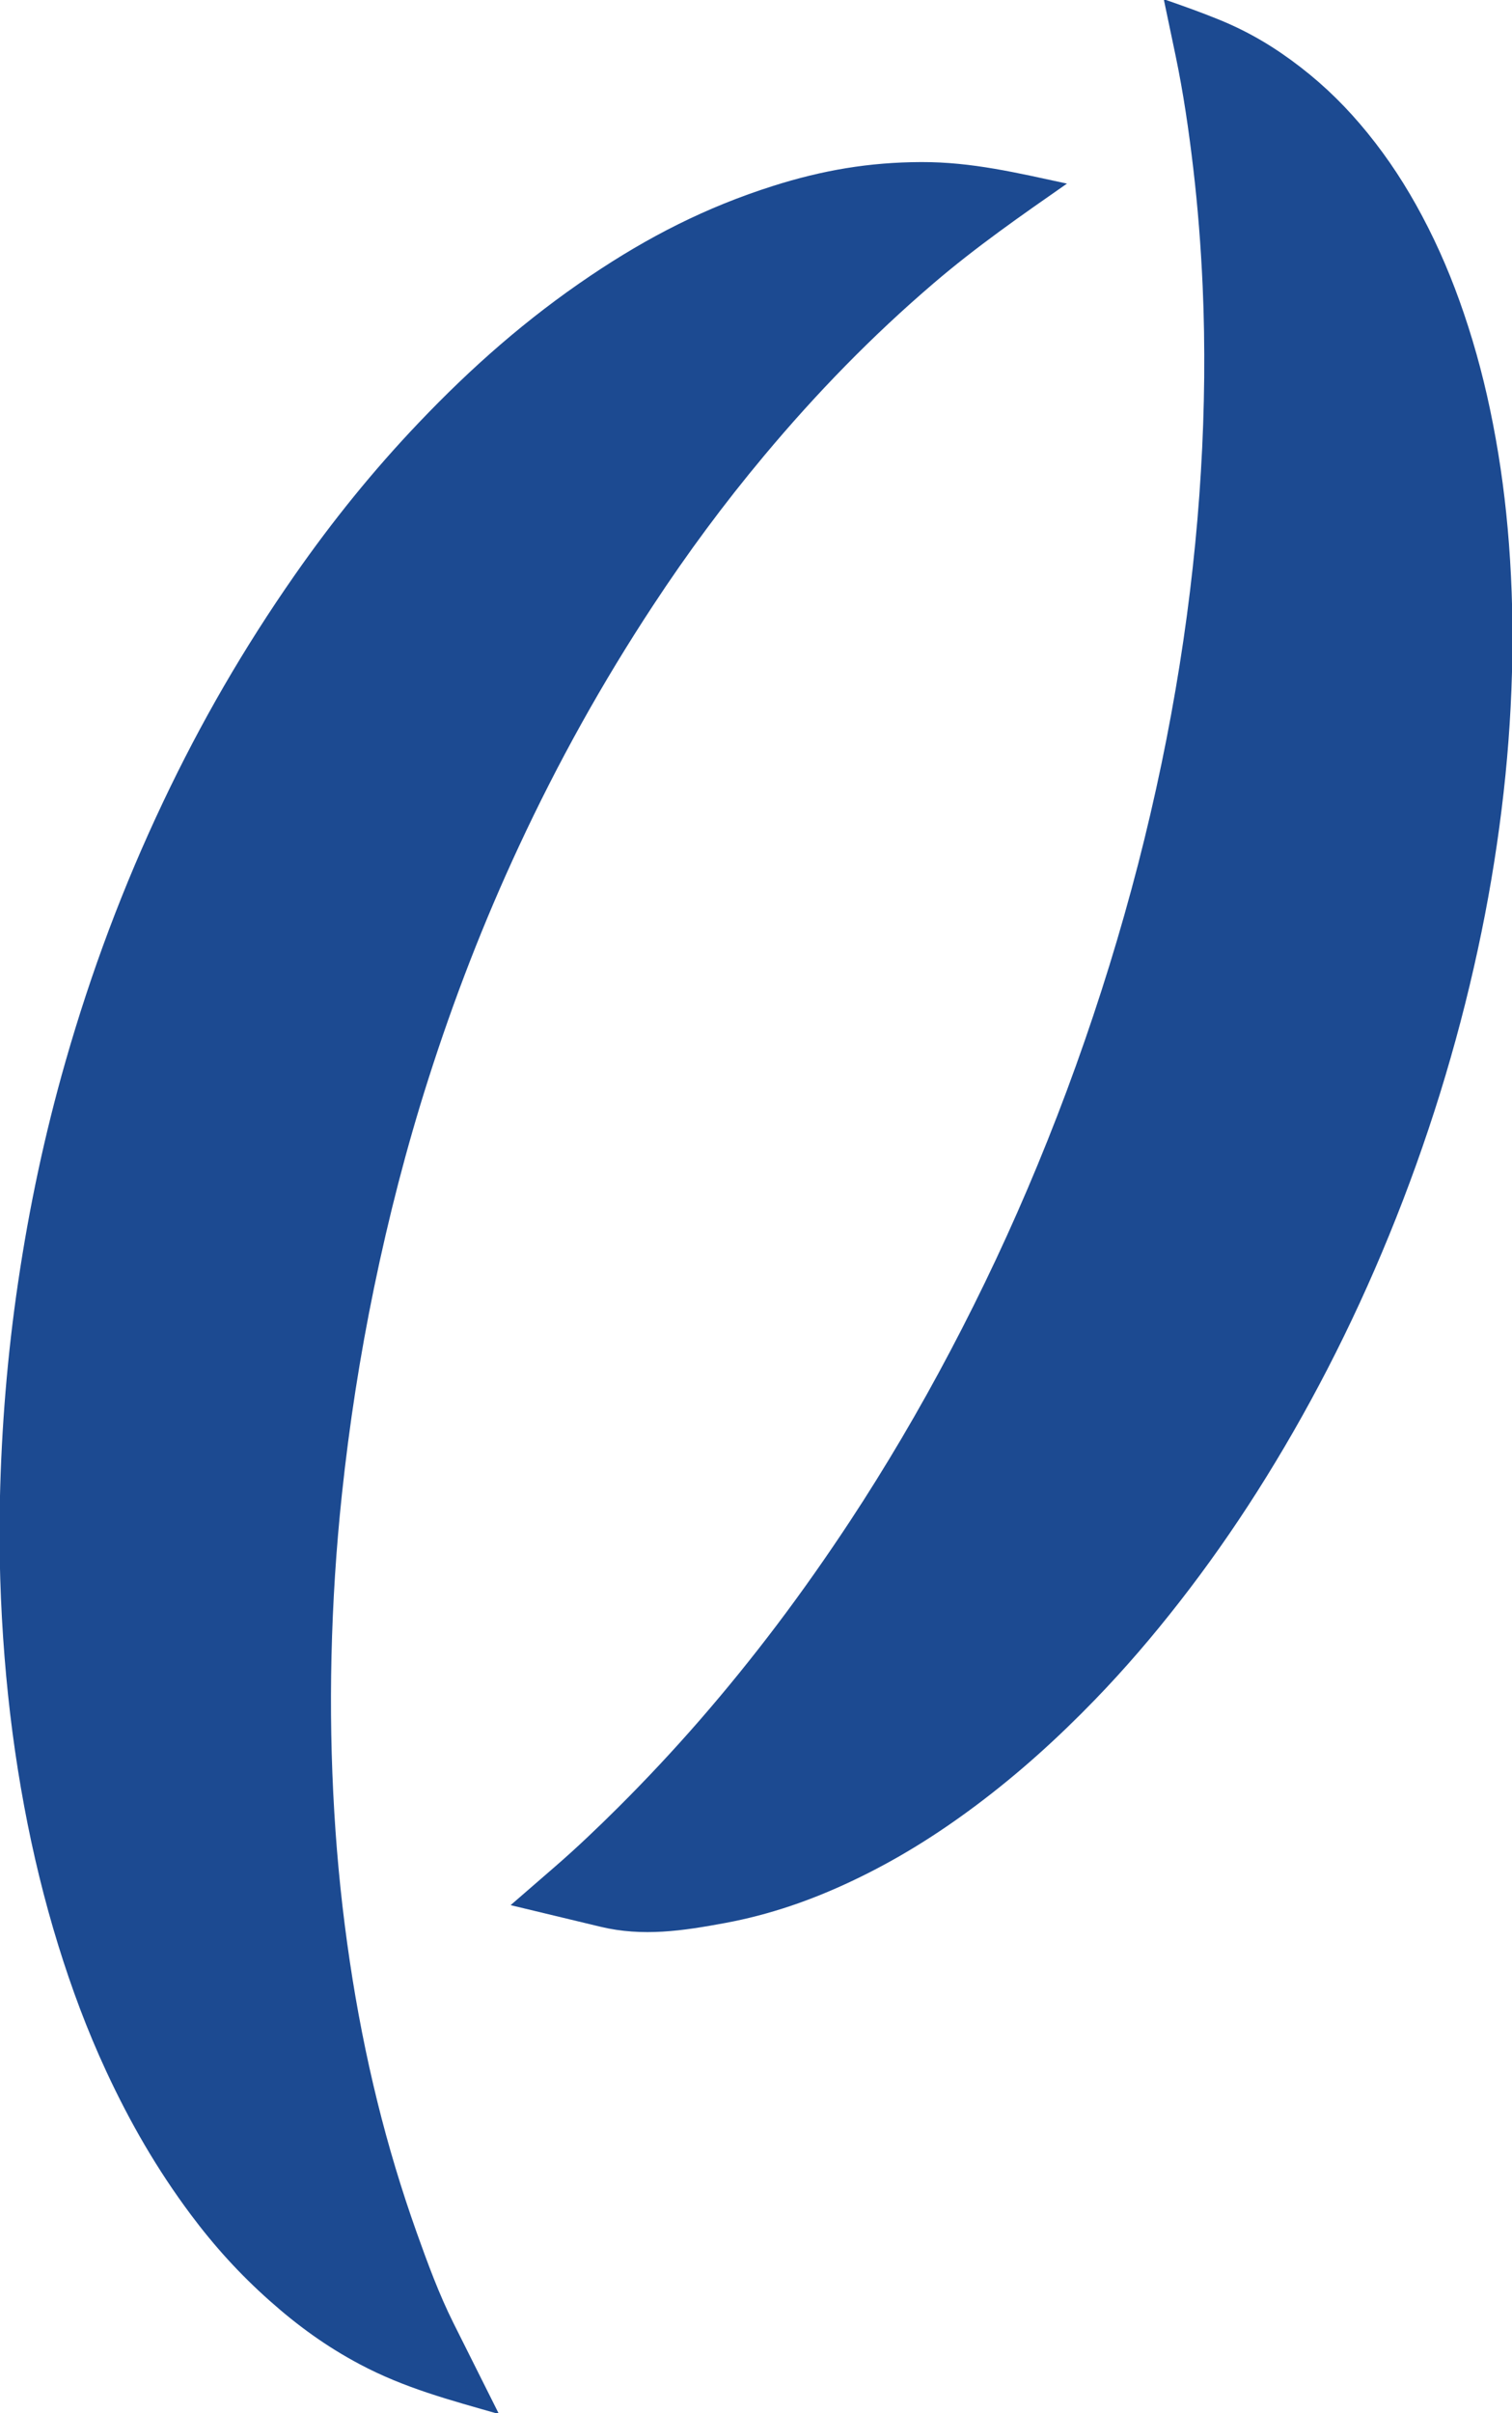
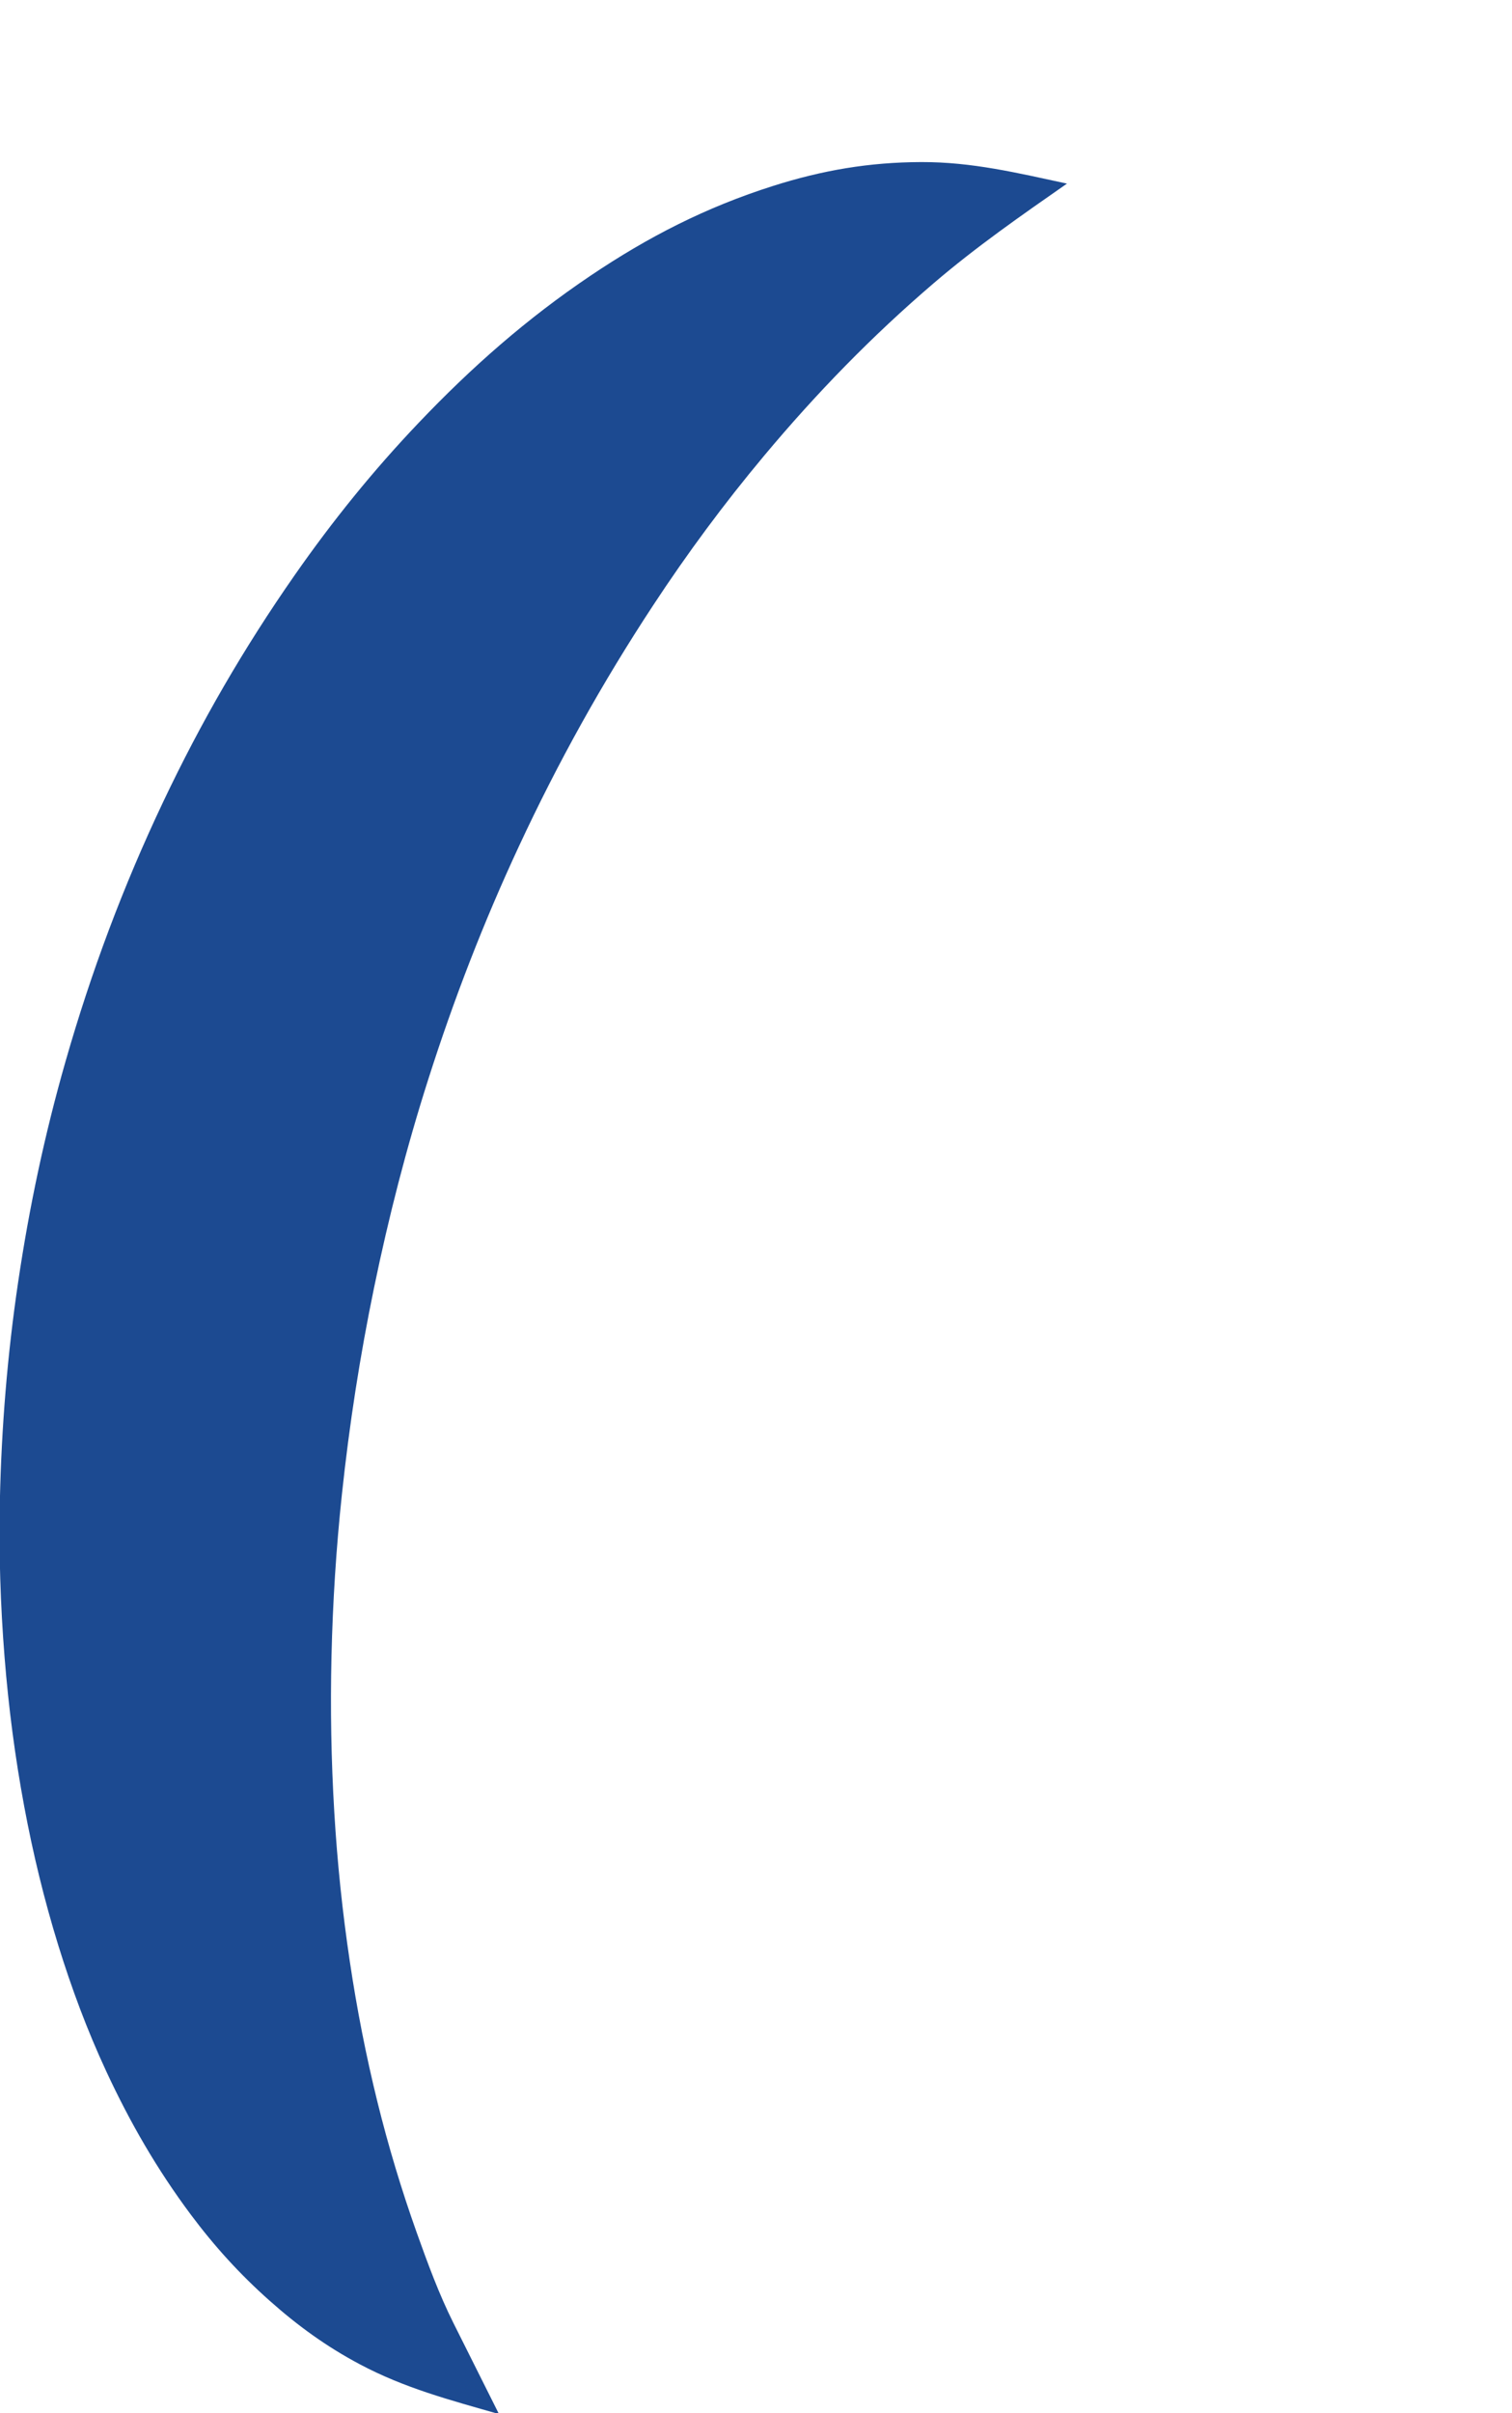
<svg xmlns="http://www.w3.org/2000/svg" xml:space="preserve" width="0.437in" height="0.697in" version="1.1" style="shape-rendering:geometricPrecision; text-rendering:geometricPrecision; image-rendering:optimizeQuality; fill-rule:evenodd; clip-rule:evenodd" viewBox="0 0 437 697">
  <defs>
    <style type="text/css">
   
    .fil0 {fill:#1C4A91}
    .fil1 {fill:#1C4A91}
   
  </style>
  </defs>
  <g id="Layer_x0020_1">
    <path class="fil0" d="M144.19 697.23c-14.2,-4.06 -27.15,-7.46 -40.12,-14.33 -9.72,-5.15 -18.06,-11.2 -26.25,-18.5 -8.54,-7.59 -15.86,-15.65 -22.68,-24.78 -9.79,-13.12 -17.57,-26.61 -24.45,-41.42 -5.51,-11.87 -9.98,-23.87 -13.85,-36.36 -4.09,-13.24 -7.3,-26.49 -9.84,-40.1 -2.67,-14.33 -4.52,-28.59 -5.68,-43.11 -1.21,-15.17 -1.67,-30.19 -1.35,-45.4 0.46,-21.07 2.17,-41.97 5.26,-62.84 3.21,-21.67 7.67,-42.72 13.7,-63.79 7.42,-25.9 16.62,-50.51 28.18,-74.89 10.93,-23.07 23.41,-44.61 38.06,-65.59 10.94,-15.67 22.69,-30.21 35.9,-44.07 15.27,-16.03 31.2,-30.04 49.63,-42.44 16.73,-11.26 33.44,-19.79 52.74,-25.91 14.3,-4.54 27.8,-6.84 42.82,-6.89 14.71,-0.04 27.71,3.13 42.12,6.22 -13.26,9.24 -26.24,18.26 -38.5,28.75 -17.92,15.32 -33.98,31.85 -49.07,49.89 -11.56,13.82 -22.15,28.13 -32.03,43.16 -14.74,22.39 -27.55,45.41 -38.83,69.67 -10.21,21.92 -18.81,44.16 -26.15,67.17 -6.33,19.82 -11.45,39.75 -15.66,60.11 -4.11,19.87 -7.19,39.74 -9.33,59.92 -1.65,15.54 -2.64,31.04 -3,46.66 -0.35,15.07 -0.09,30.03 0.81,45.07 0.86,14.43 2.34,28.76 4.48,43.06 2.04,13.7 4.67,27.16 7.99,40.61 3.16,12.78 6.94,25.34 11.36,37.75 3.18,8.89 6.41,17.71 10.64,26.17l13.13 26.22 -0.03 -0.01z" />
-     <path class="fil1" d="M336.34 -0.23c5.6,1.94 11.15,3.91 16.49,6.11 8.5,3.52 15.76,7.89 23.01,13.49 7.38,5.7 13.57,11.87 19.43,19.07 6.14,7.56 11.19,15.36 15.75,23.93 4.86,9.13 8.75,18.37 12.07,28.14 3.56,10.46 6.27,20.93 8.38,31.76 2.26,11.57 3.76,23.07 4.65,34.82 0.95,12.47 1.21,24.81 0.87,37.32 -0.36,13.17 -1.36,26.17 -2.98,39.26 -1.69,13.69 -3.98,27.15 -6.9,40.63 -3.03,14.01 -6.65,27.74 -10.89,41.44 -4.34,13.96 -9.23,27.59 -14.78,41.13 -5.38,13.15 -11.27,25.93 -17.79,38.57 -6.28,12.15 -13.02,23.91 -20.36,35.46 -7.02,11.03 -14.46,21.62 -22.52,31.94 -7.64,9.79 -15.61,19.09 -24.26,28.03 -10.78,11.13 -21.96,21.25 -34.4,30.56 -11.4,8.53 -22.98,15.76 -35.9,21.86 -11.75,5.56 -23.74,9.71 -36.51,12.09 -12.36,2.3 -23.92,4.04 -36.14,1.11l-25.98 -6.24 12.91 -11.19c6.28,-5.44 12.27,-11.17 18.16,-17.02 8.12,-8.09 15.91,-16.41 23.44,-25.05 7.8,-8.96 15.24,-18.14 22.4,-27.6 7.4,-9.79 14.41,-19.78 21.16,-30.01 5.19,-7.88 10.16,-15.88 14.96,-24 4.9,-8.3 9.58,-16.69 14.07,-25.21 4.59,-8.69 8.96,-17.46 13.14,-26.35 4.25,-9.06 8.28,-18.19 12.1,-27.44 3.89,-9.41 7.56,-18.89 11,-28.46 3.48,-9.67 6.73,-19.39 9.76,-29.2 2.98,-9.66 5.73,-19.35 8.26,-29.13 2.47,-9.59 4.72,-19.22 6.74,-28.91 1.98,-9.5 3.73,-19.03 5.26,-28.61 1.49,-9.38 2.76,-18.77 3.79,-28.21 1.02,-9.23 1.81,-18.45 2.36,-27.72 0.55,-9.04 0.86,-18.07 0.95,-27.13 0.07,-8.83 -0.05,-17.63 -0.45,-26.44 -0.51,-11.39 -1.39,-22.7 -2.72,-34.03 -1.28,-10.87 -2.85,-21.69 -5.09,-32.42l-3.43 -16.36 -0.01 0.01z" />
  </g>
</svg>